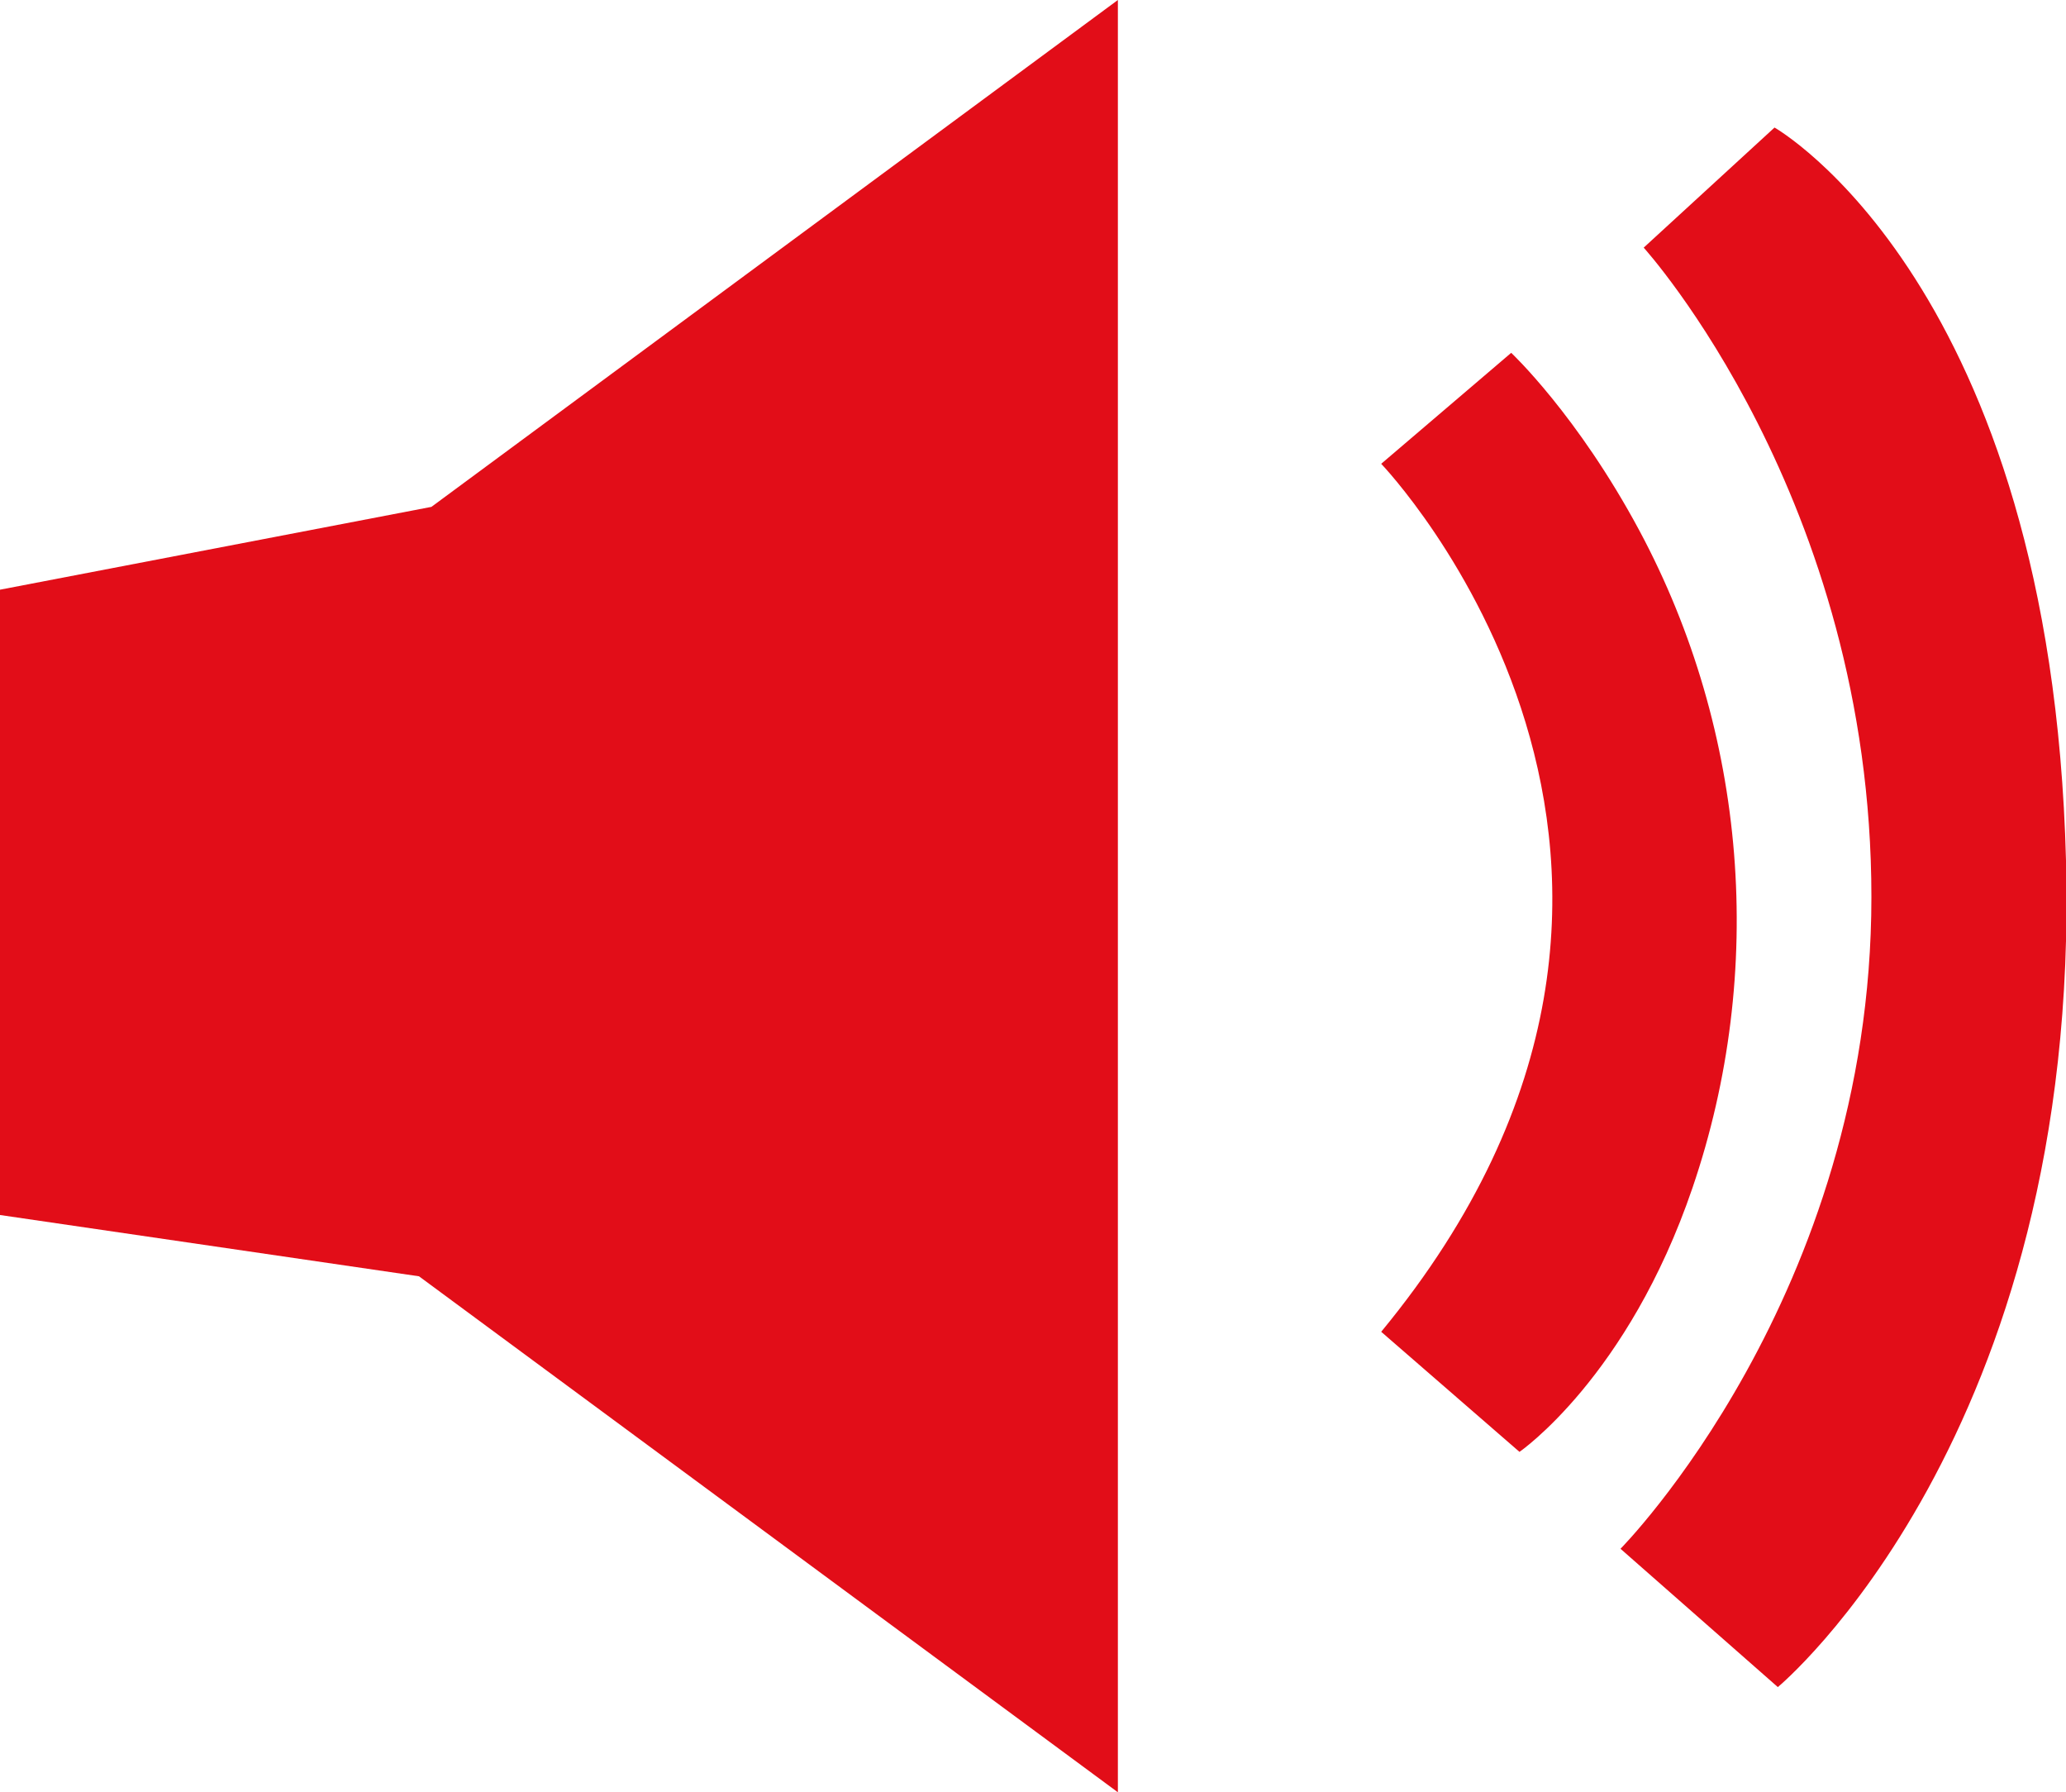
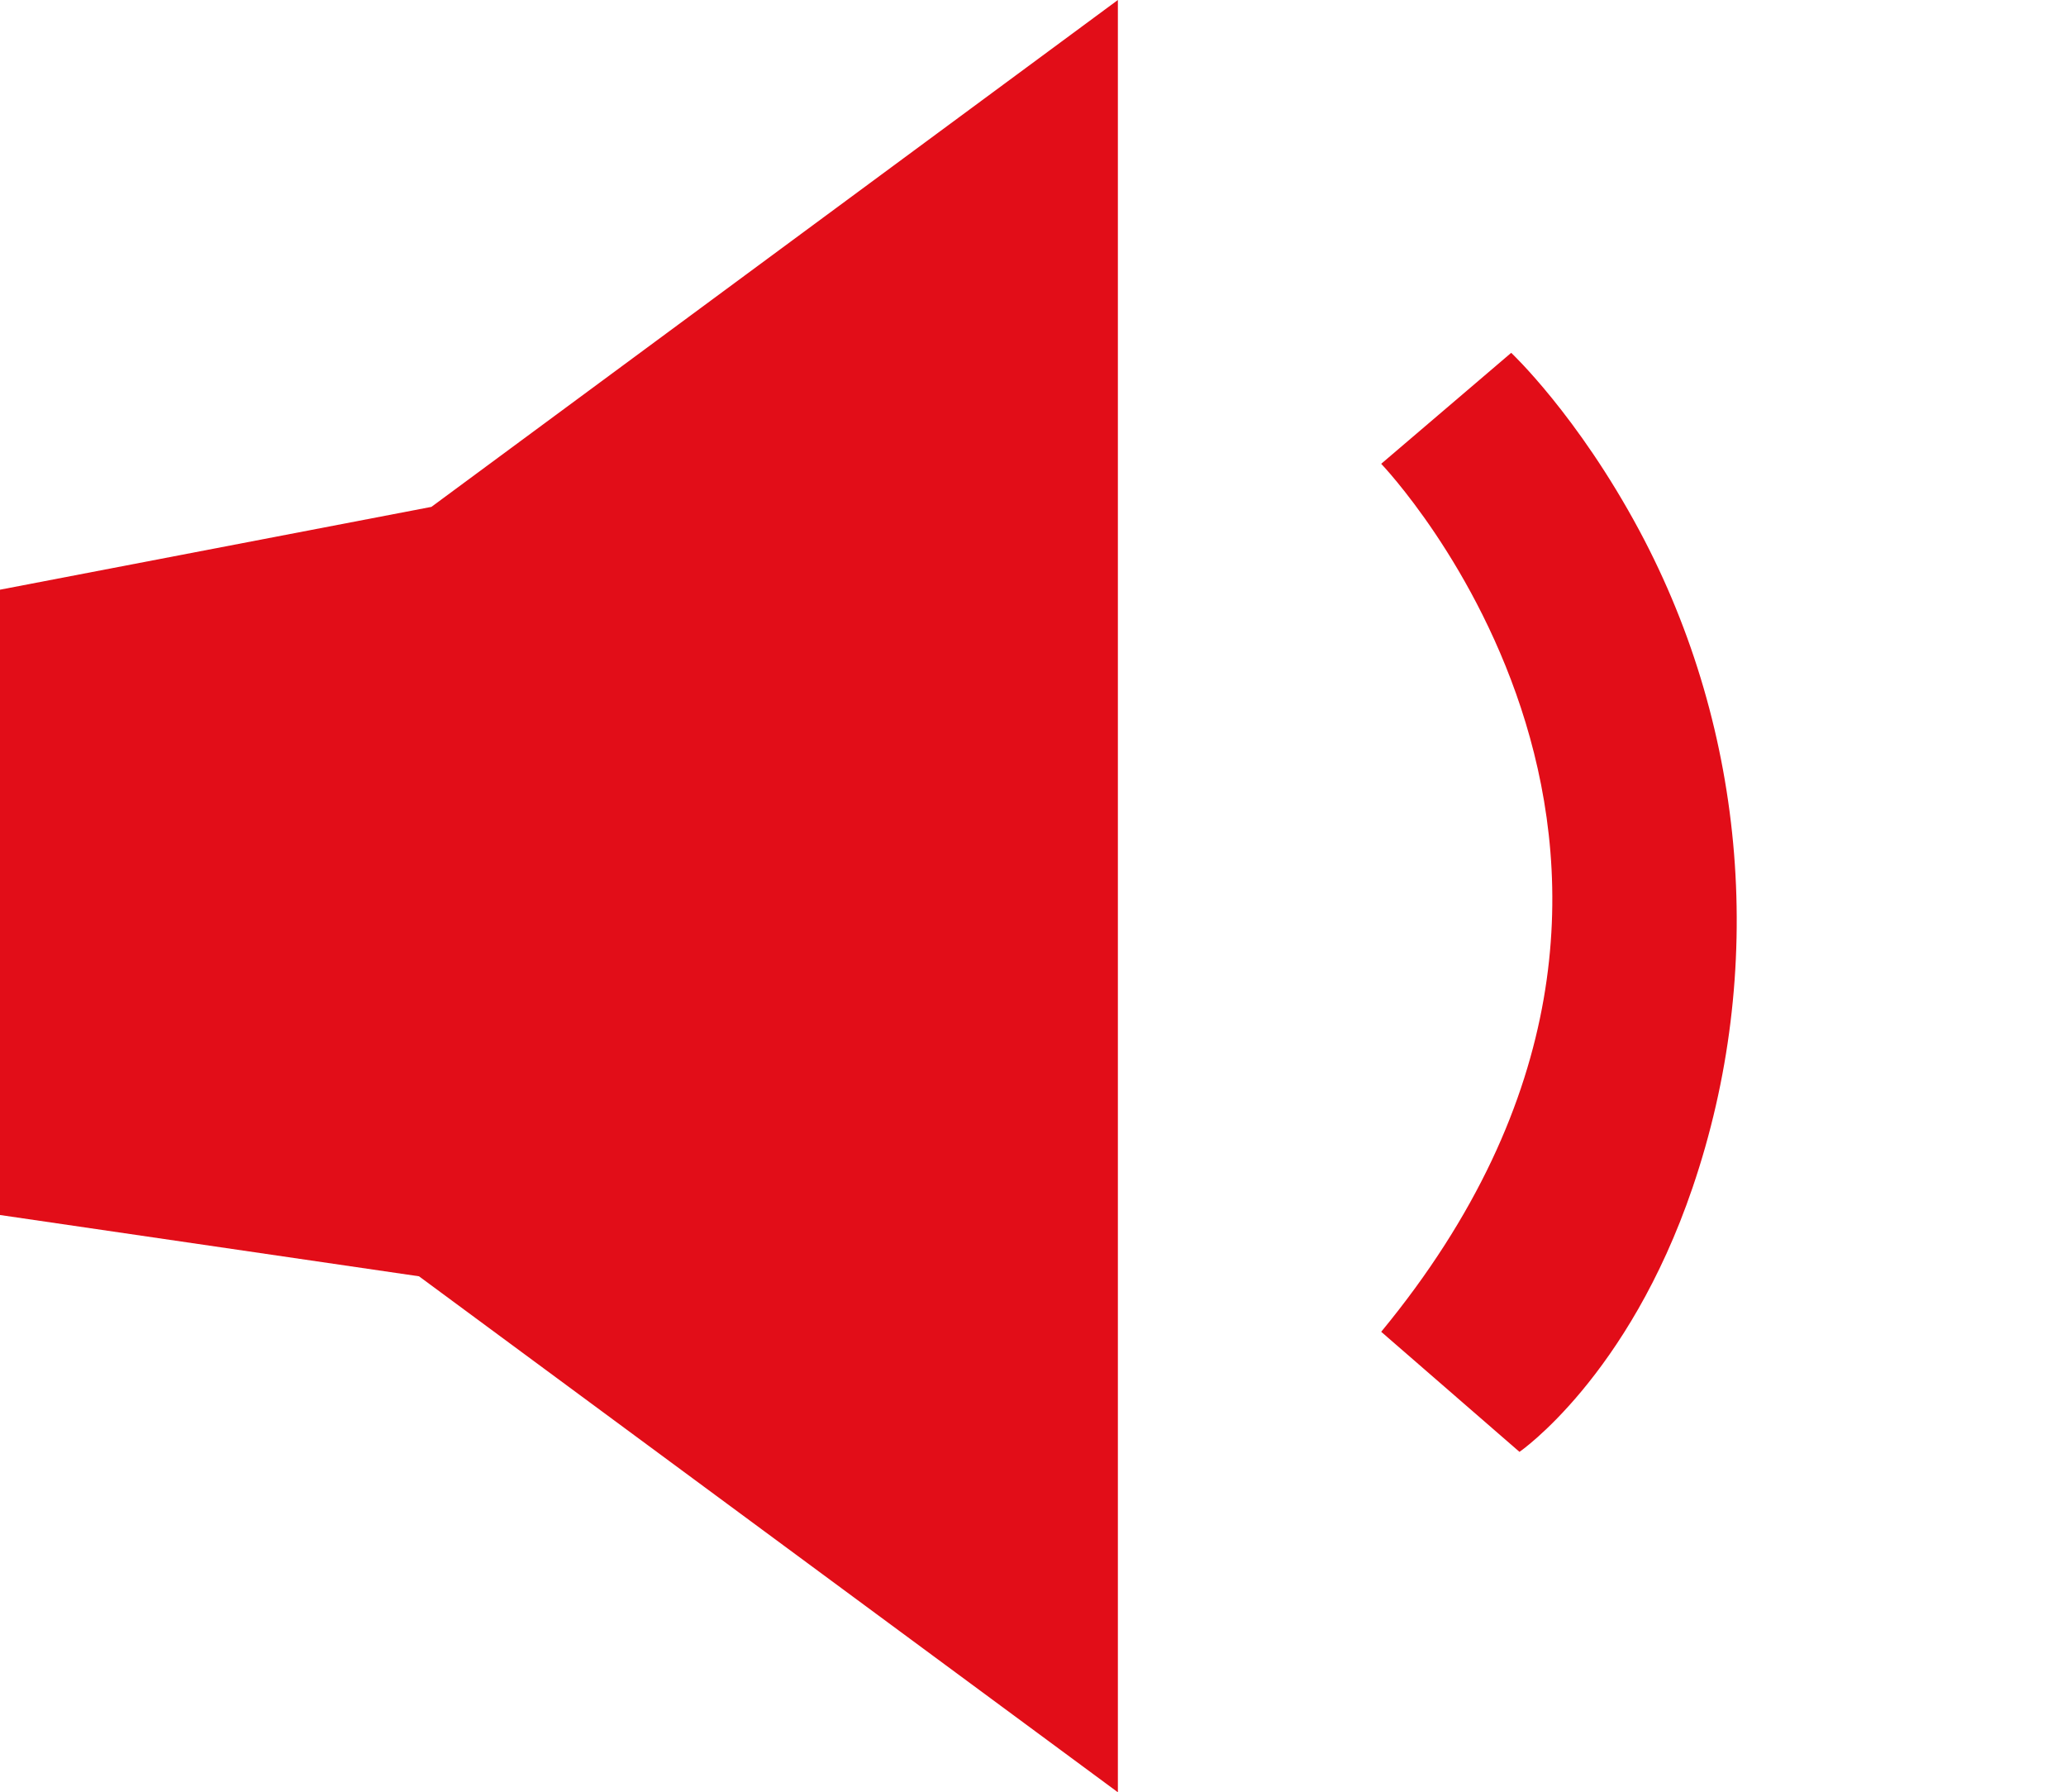
<svg xmlns="http://www.w3.org/2000/svg" version="1.1" id="Calque_1" x="0px" y="0px" viewBox="0 0 24.95 21.64" style="enable-background:new 0 0 24.95 21.64;" xml:space="preserve">
  <style type="text/css">
	.st0{fill:#E20D18;}
	.st1{fill:none;}
	.st2{fill:#E30B17;}
	.st3{fill:#FEEB1A;}
</style>
  <g>
    <polygon class="st0" points="0,14.67 0,7.12 5.21,6.12 13.5,0 13.5,21.64 5.06,15.41  " />
    <path class="st0" d="M16.68,16.08l1.67,1.45c0,0,1.31-0.9,2.09-3.19c0.89-2.61,0.66-5.5-0.64-7.93c-0.75-1.4-1.55-2.15-1.55-2.15   L16.68,5.6C16.68,5.6,21.33,10.44,16.68,16.08z" />
-     <path class="st0" d="M19.57,18.7l1.9,1.67c0,0,3.66-3.03,3.48-9.98c-0.18-6.96-3.52-8.85-3.52-8.85l-1.58,1.45   c0,0,2.75,3.03,2.75,7.84S19.57,18.7,19.57,18.7z" />
  </g>
</svg>